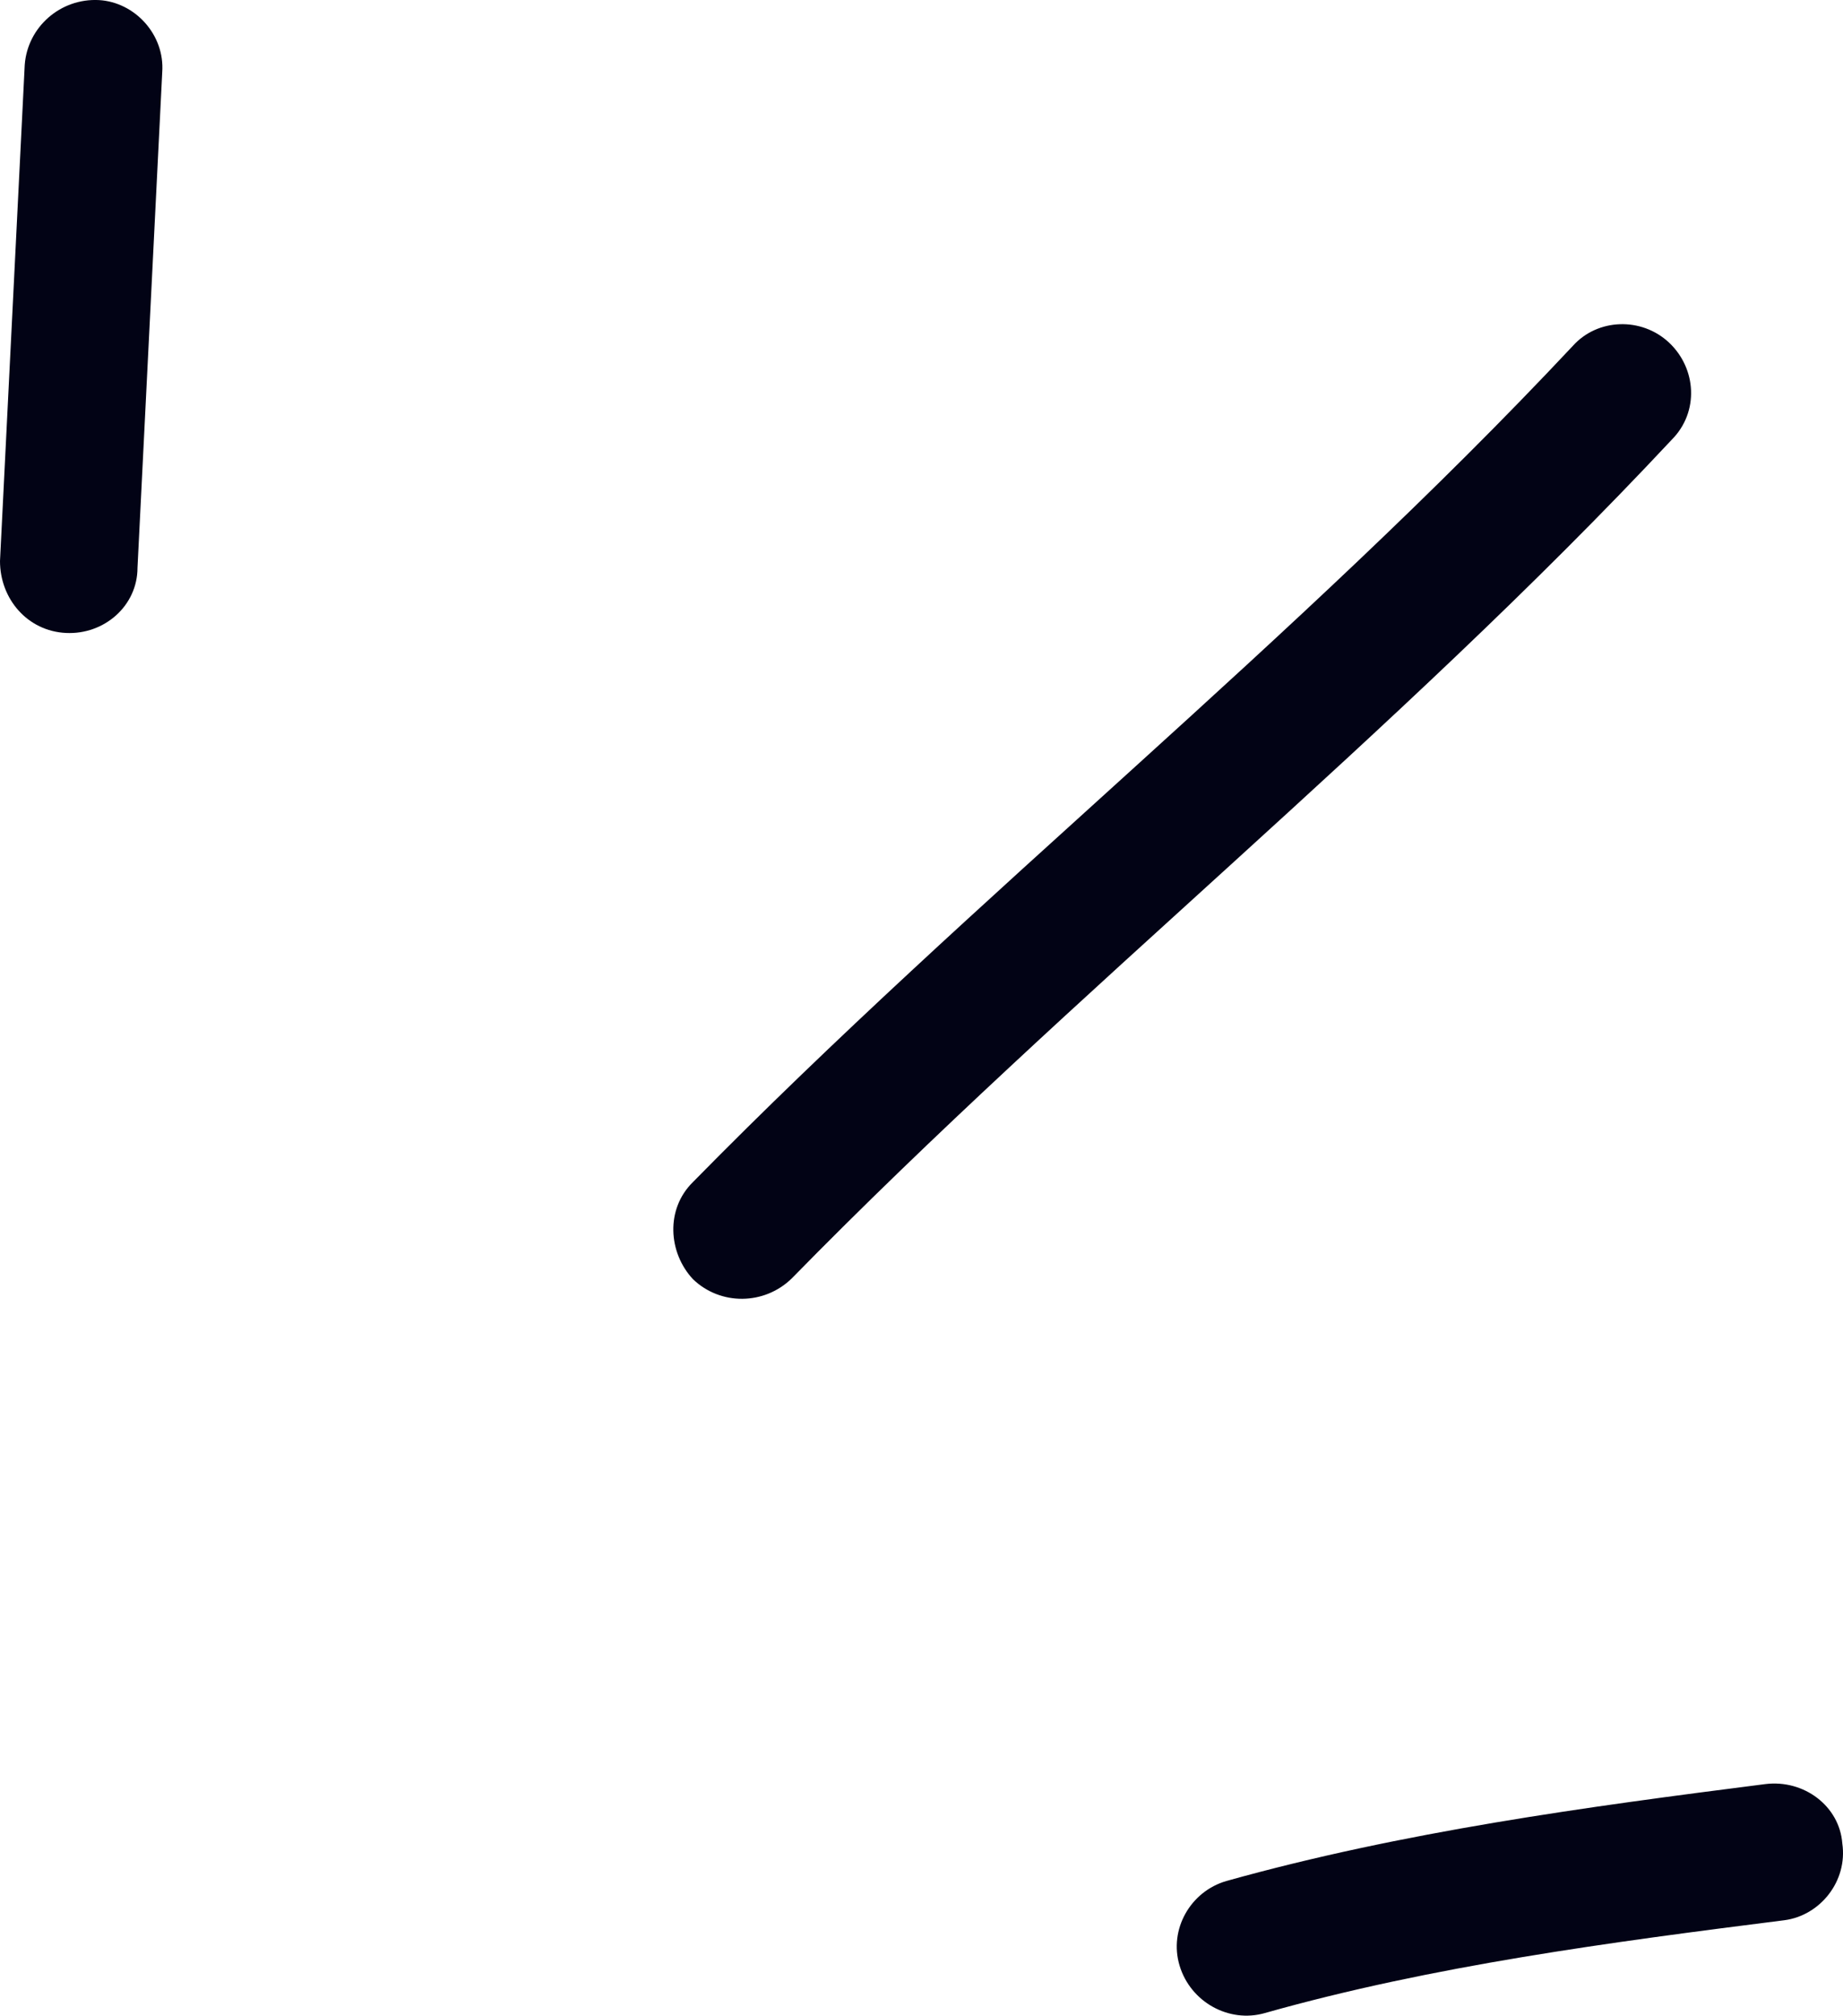
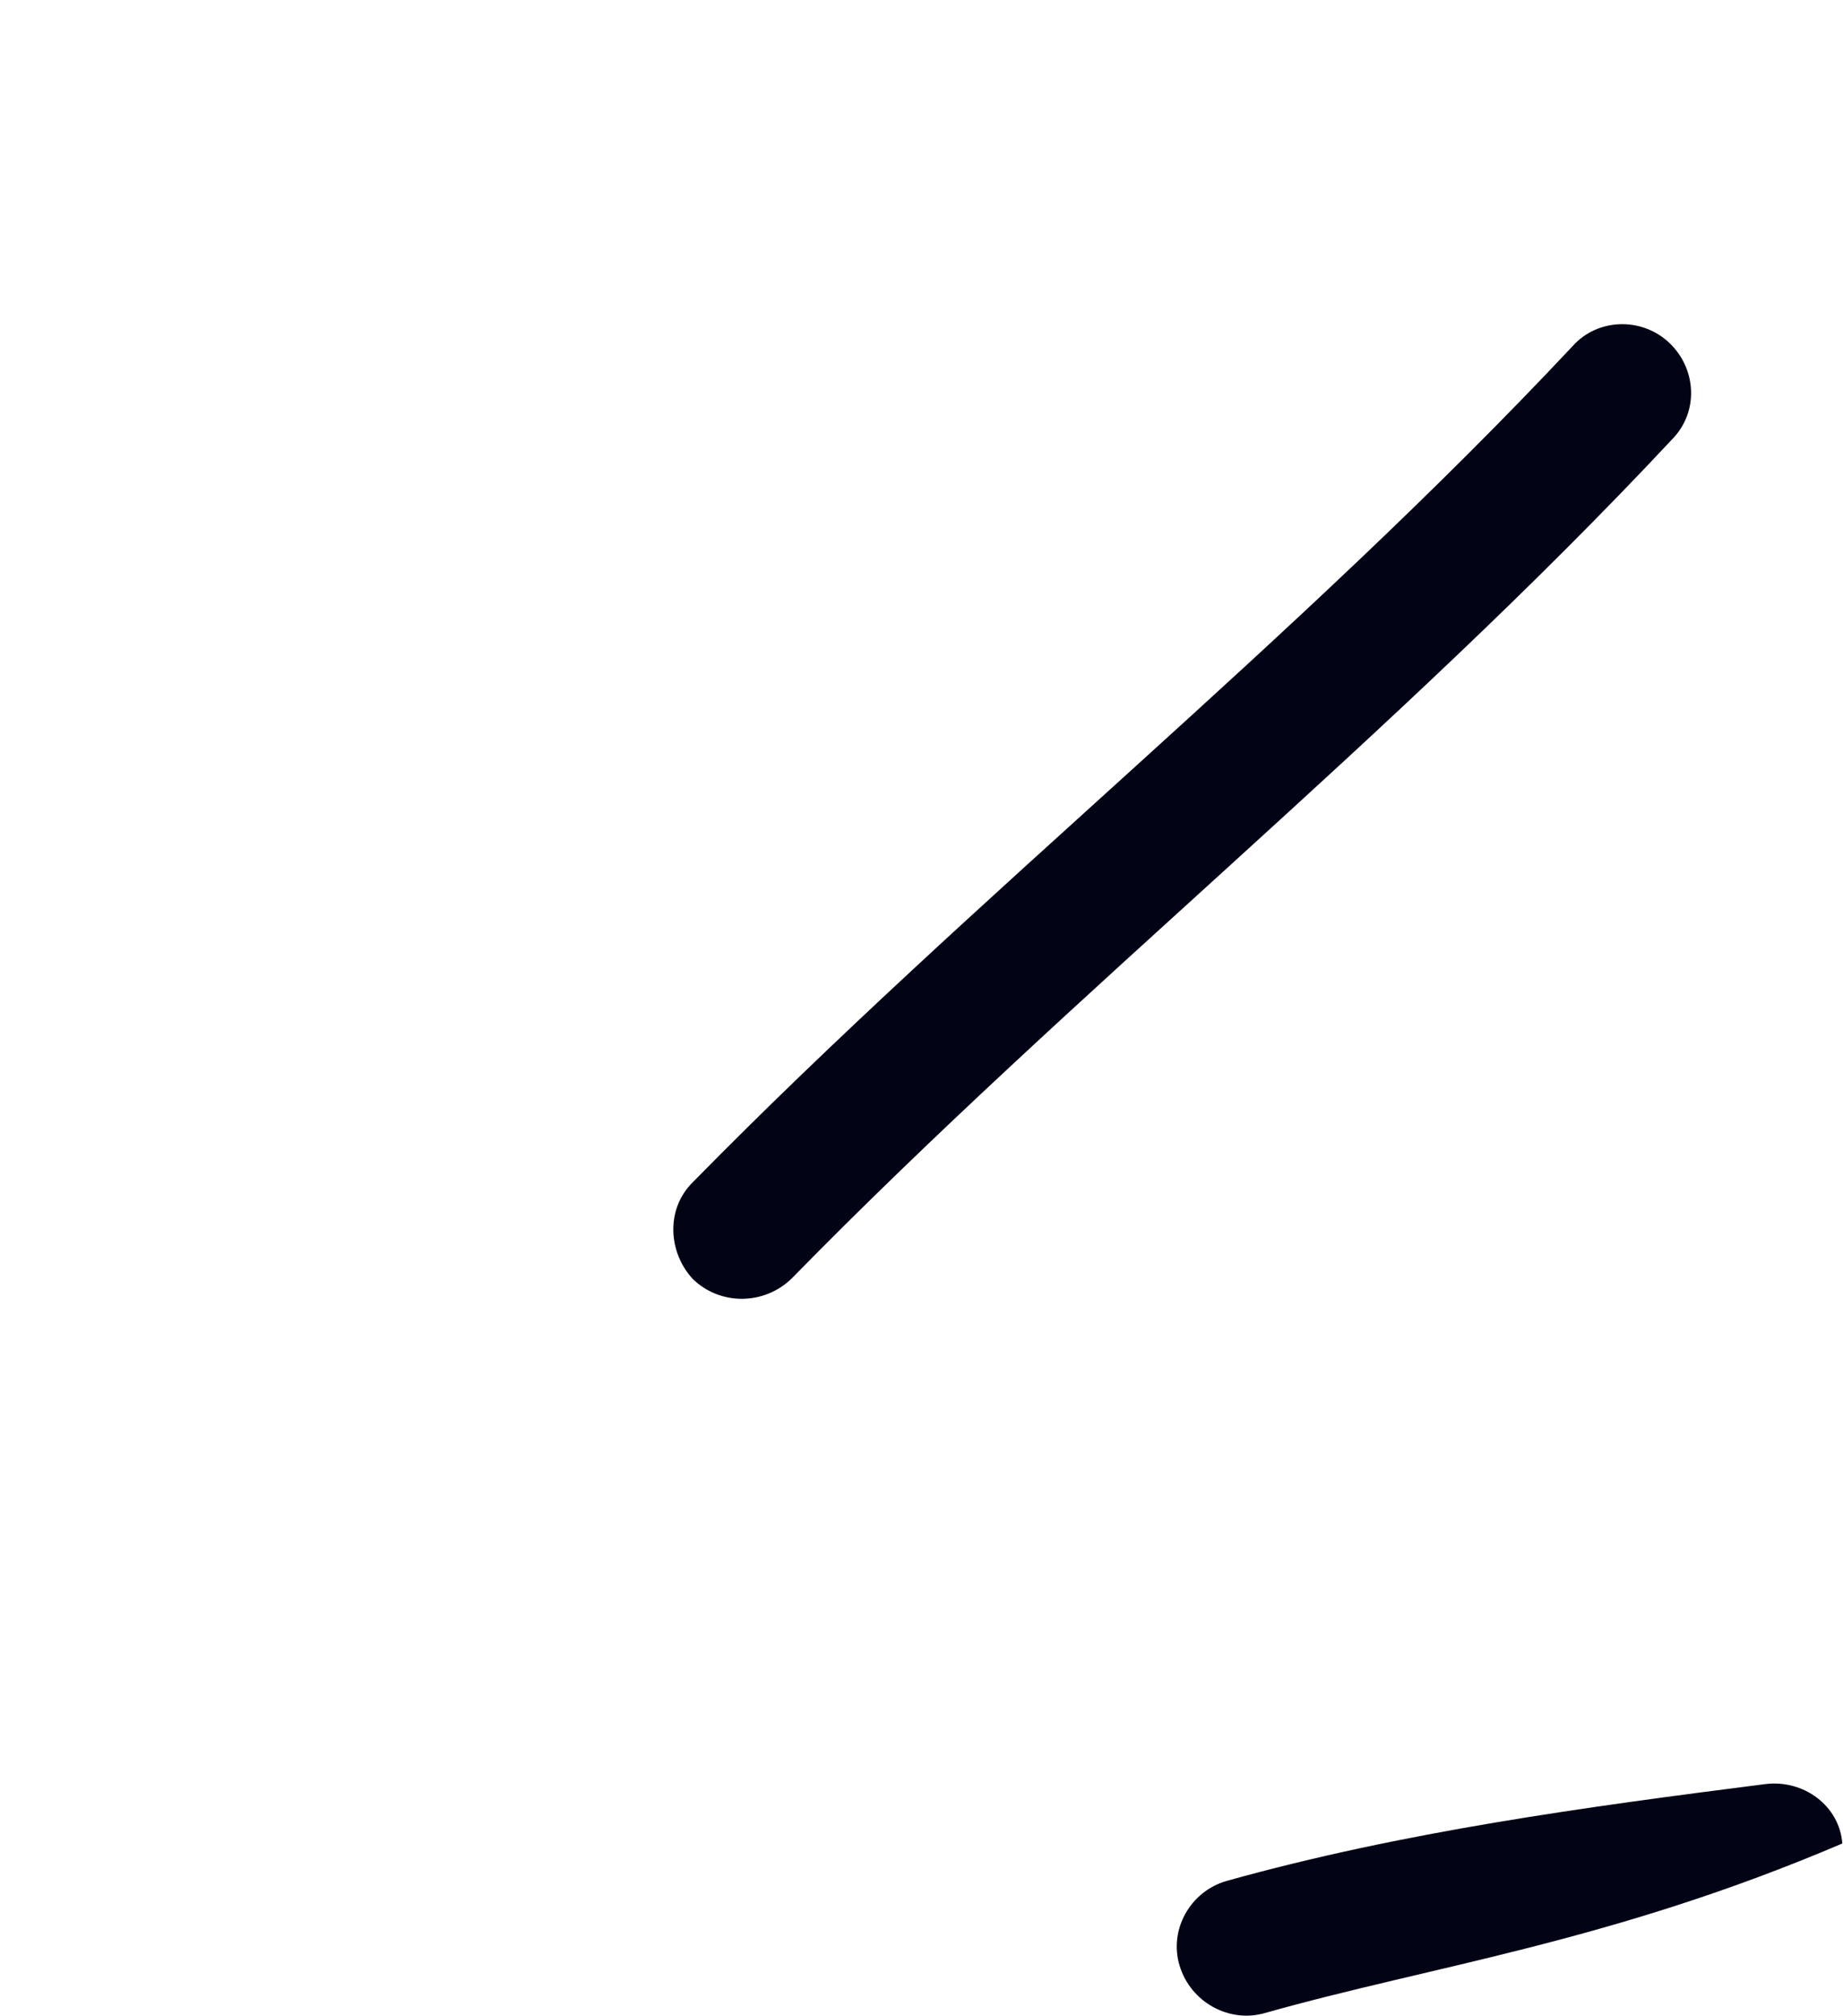
<svg xmlns="http://www.w3.org/2000/svg" width="43" height="47" viewBox="0 0 43 47" fill="none">
-   <path fill-rule="evenodd" clip-rule="evenodd" d="M28.613 43.86C32.719 42.711 37.017 42.131 41.187 41.6C42.086 41.488 42.919 42.11 42.984 42.985C43.112 43.861 42.47 44.663 41.636 44.774C37.594 45.285 33.425 45.833 29.511 46.939C28.677 47.179 27.779 46.685 27.522 45.835C27.265 44.986 27.779 44.101 28.613 43.86Z" fill="#020315" />
+   <path fill-rule="evenodd" clip-rule="evenodd" d="M28.613 43.86C32.719 42.711 37.017 42.131 41.187 41.6C42.086 41.488 42.919 42.11 42.984 42.985C37.594 45.285 33.425 45.833 29.511 46.939C28.677 47.179 27.779 46.685 27.522 45.835C27.265 44.986 27.779 44.101 28.613 43.86Z" fill="#020315" />
  <path fill-rule="evenodd" clip-rule="evenodd" d="M16.167 27.563C22.775 20.836 30.217 14.974 36.696 8.066C37.274 7.421 38.3 7.387 38.942 7.989C39.583 8.592 39.647 9.606 39.006 10.251C32.526 17.178 25.084 23.059 18.476 29.806C17.835 30.436 16.808 30.445 16.167 29.826C15.59 29.207 15.525 28.193 16.167 27.563Z" fill="#020315" />
-   <path fill-rule="evenodd" clip-rule="evenodd" d="M3.785 1.687C3.593 5.537 3.4 9.388 3.208 13.239C3.208 14.121 2.438 14.802 1.54 14.759C0.641 14.716 0 13.965 0 13.082C0.193 9.225 0.385 5.369 0.577 1.513C0.641 0.631 1.411 -0.046 2.31 0.002C3.144 0.05 3.849 0.806 3.785 1.687Z" fill="#020315" />
</svg>